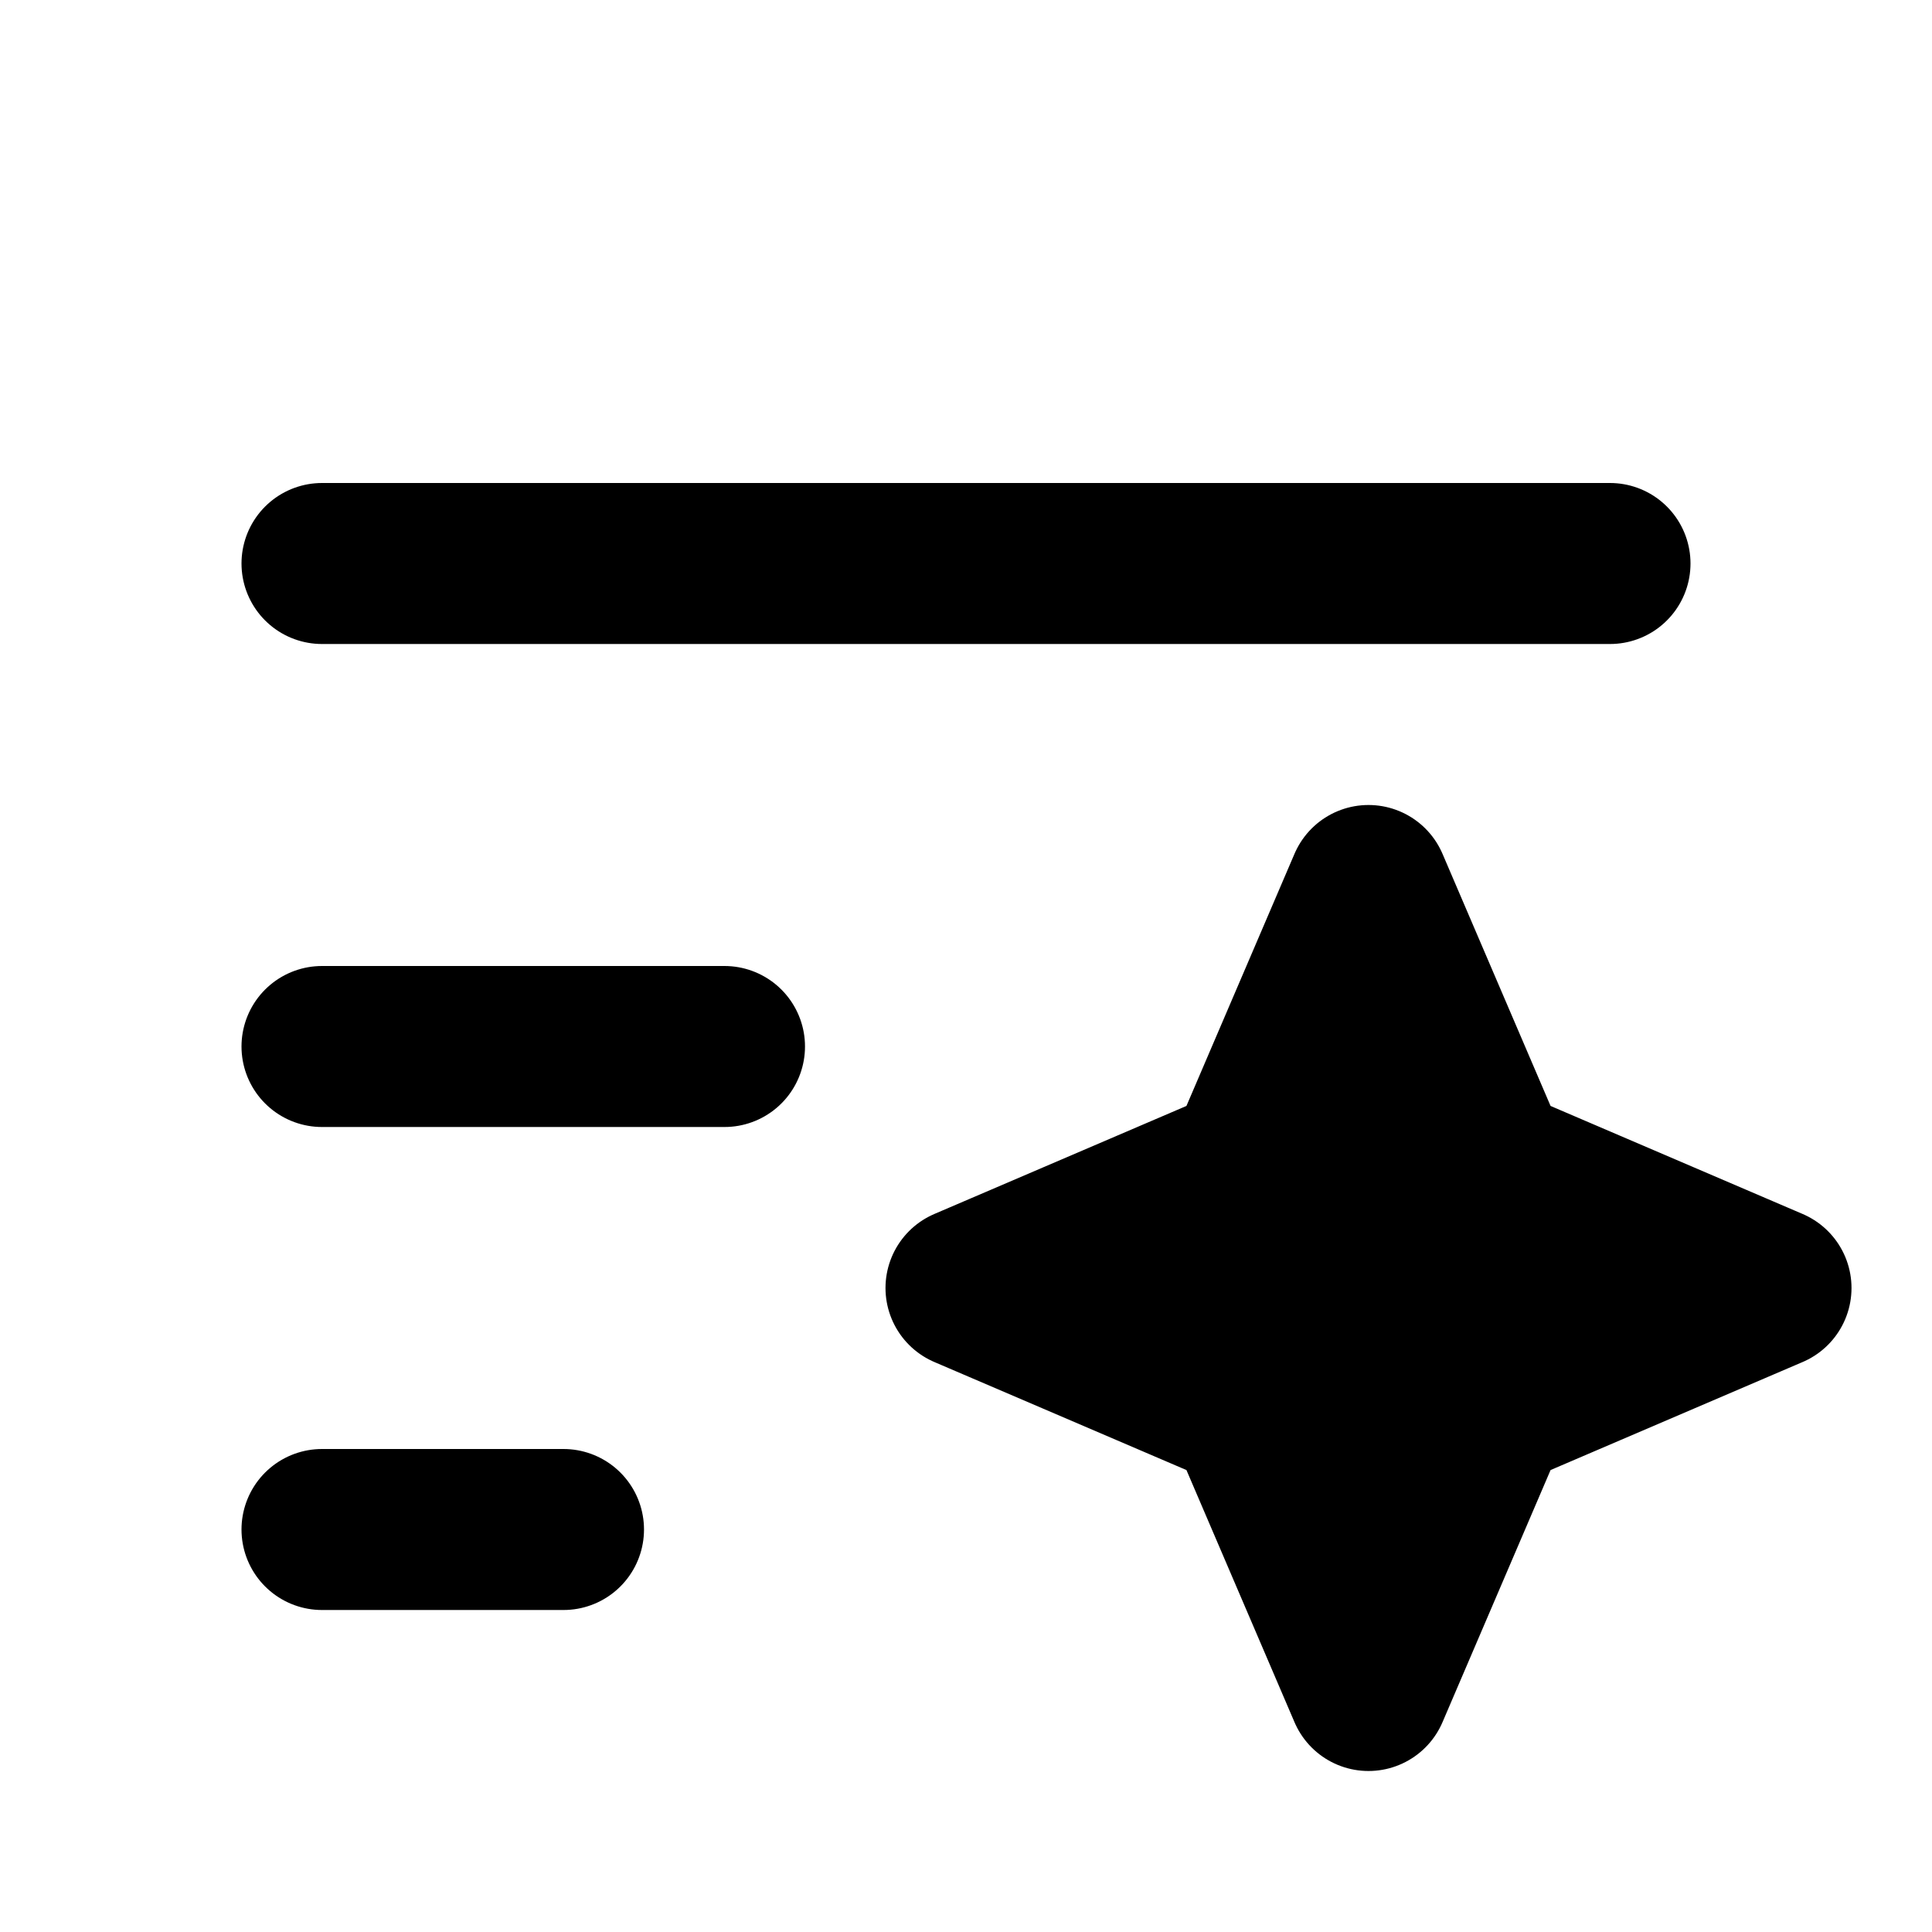
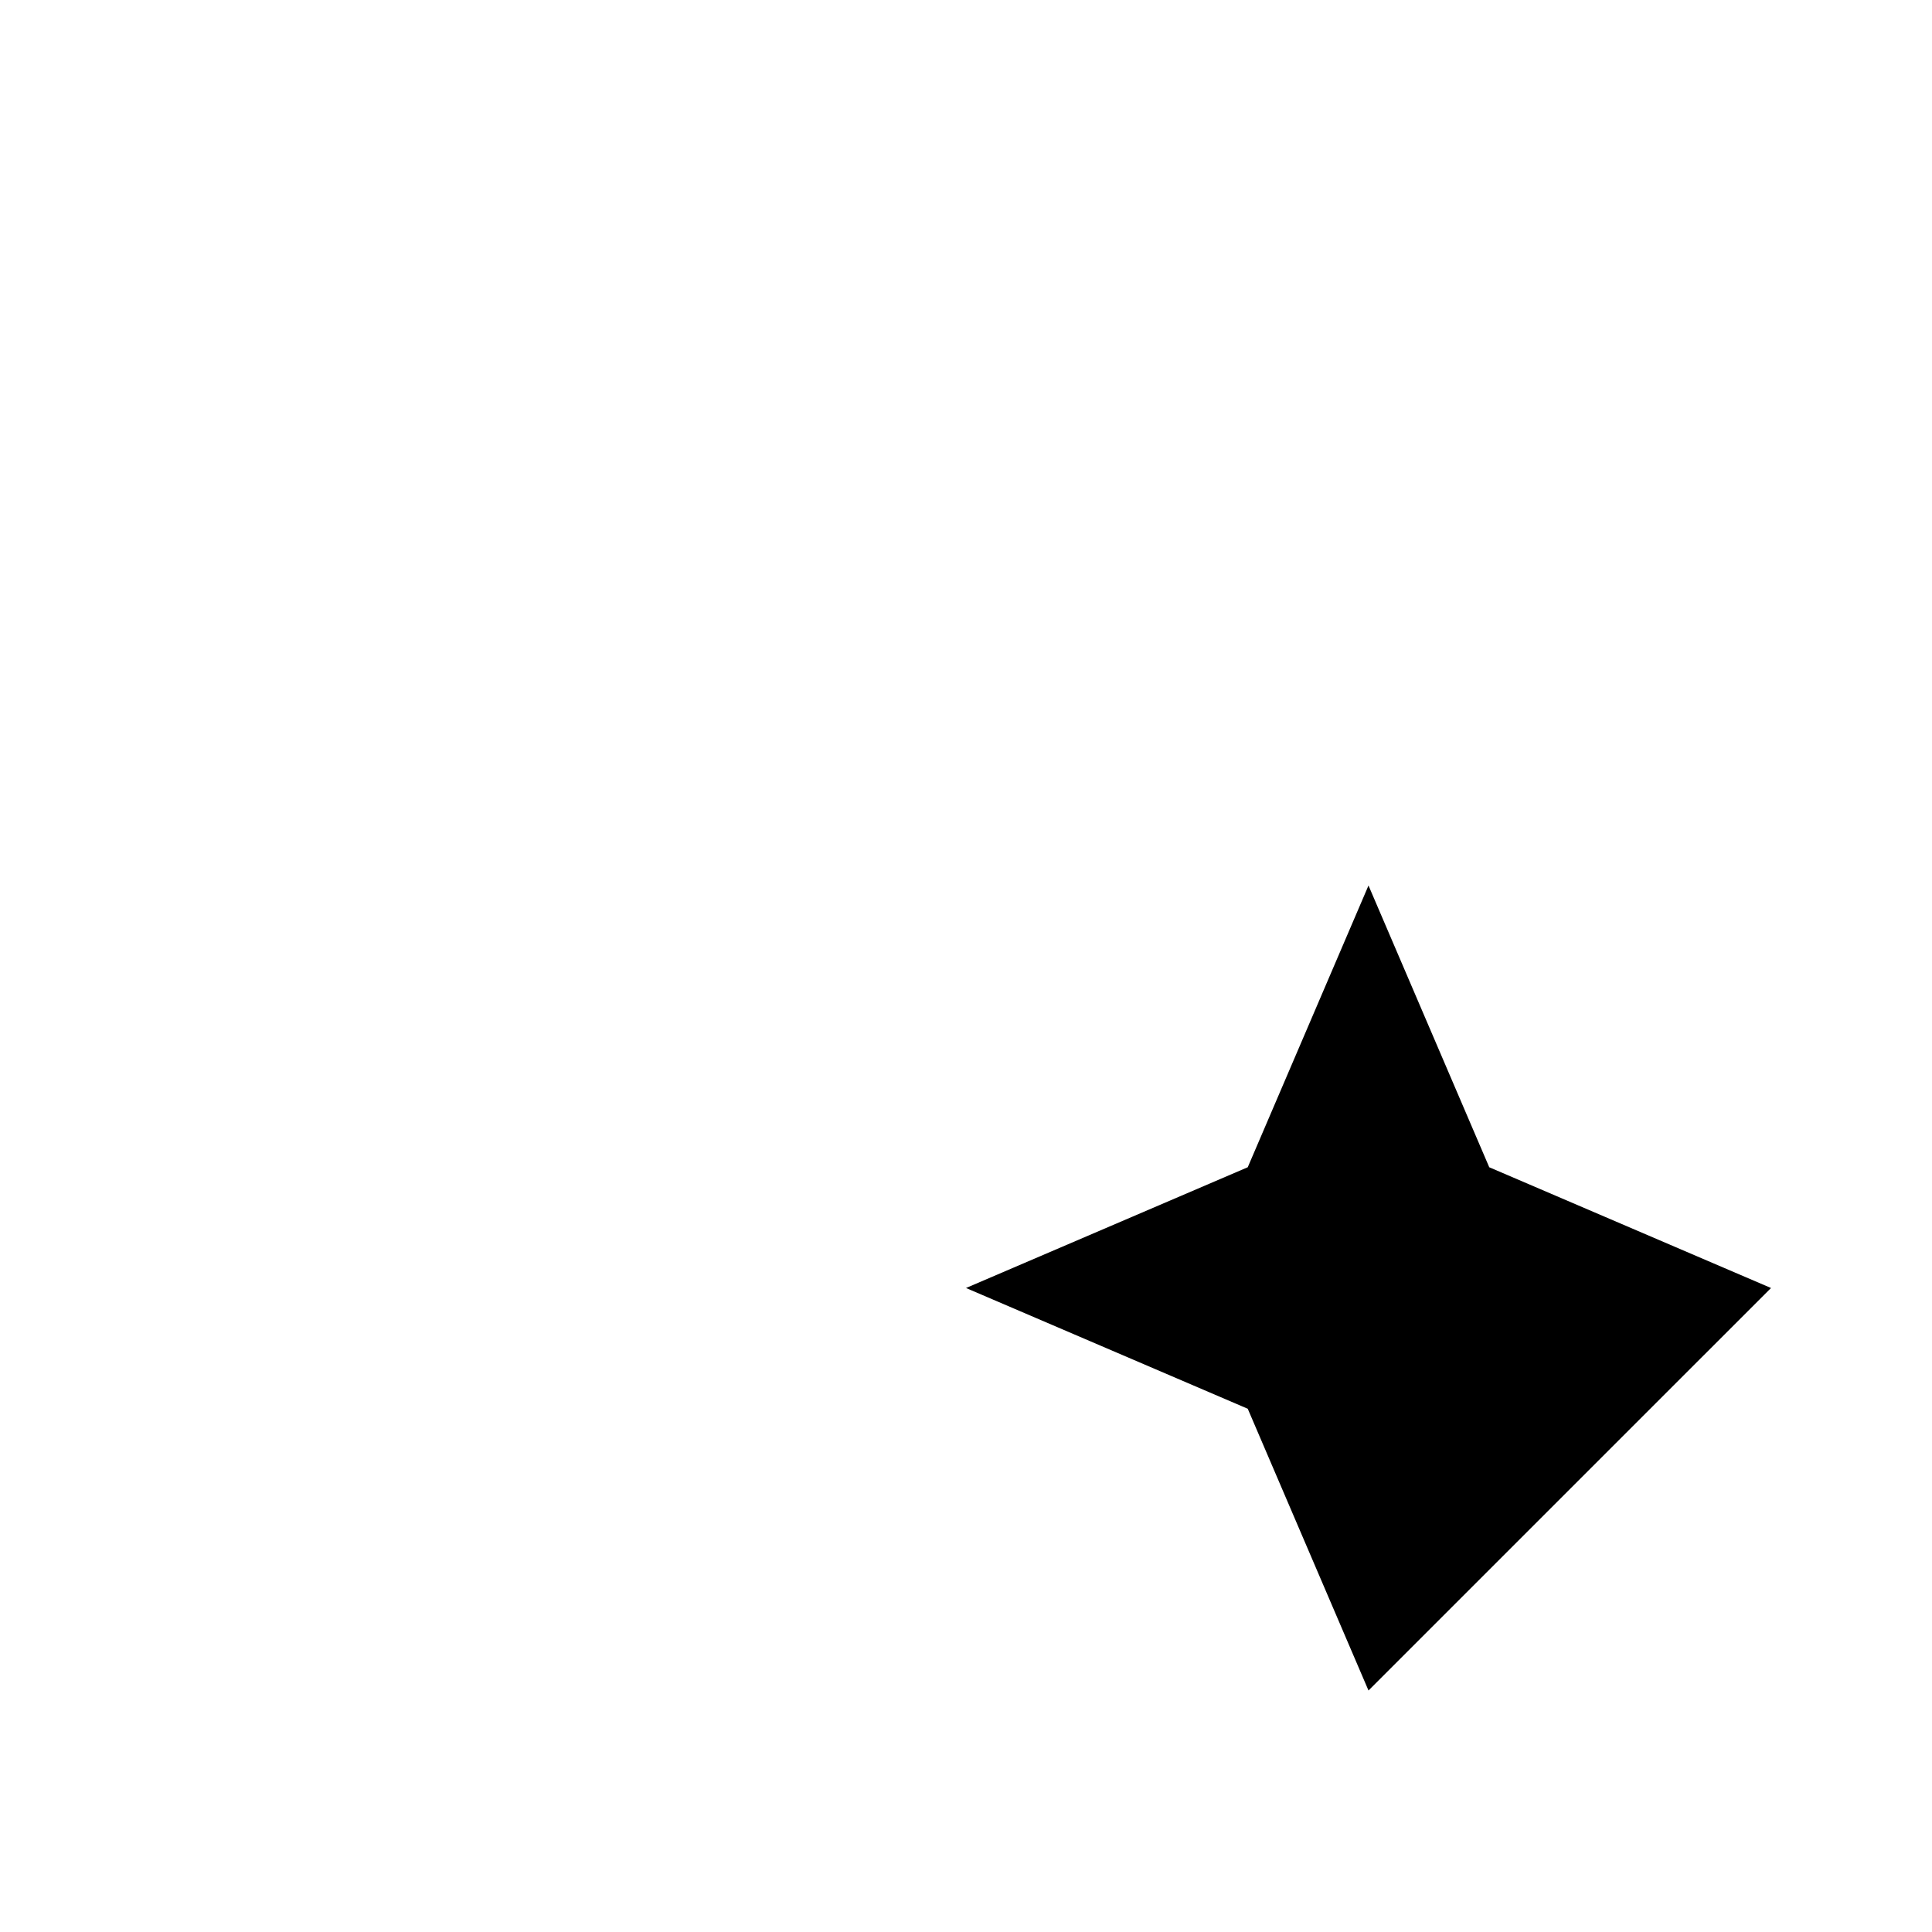
<svg xmlns="http://www.w3.org/2000/svg" width="24" height="24" viewBox="0 0 24 24" fill="none">
  <g filter="url(#filter0_i_115_6849)">
-     <path d="M17 10L15.5 13.5L12 15L15.5 16.5L17 20L18.5 16.5L22 15L18.5 13.5L17 10Z" fill="url(#paint0_linear_115_6849)" style="" />
-     <path d="M4 18H7M4 12H9M4 6H20M17 10L18.5 13.5L22 15L18.5 16.5L17 20L15.5 16.5L12 15L15.5 13.5L17 10Z" stroke="url(#paint1_linear_115_6849)" style="" stroke-width="2" stroke-linecap="round" stroke-linejoin="round" />
+     <path d="M17 10L15.5 13.5L12 15L15.5 16.5L17 20L22 15L18.5 13.5L17 10Z" fill="url(#paint0_linear_115_6849)" style="" />
  </g>
  <defs>
    <filter id="filter0_i_115_6849" x="0" y="0" width="24" height="25" filterUnits="userSpaceOnUse" color-interpolation-filters="sRGB">
      <feFlood flood-opacity="0" result="BackgroundImageFix" />
      <feBlend mode="normal" in="SourceGraphic" in2="BackgroundImageFix" result="shape" />
      <feColorMatrix in="SourceAlpha" type="matrix" values="0 0 0 0 0 0 0 0 0 0 0 0 0 0 0 0 0 0 127 0" result="hardAlpha" />
      <feOffset dy="1" />
      <feGaussianBlur stdDeviation="0.5" />
      <feComposite in2="hardAlpha" operator="arithmetic" k2="-1" k3="1" />
      <feColorMatrix type="matrix" values="0 0 0 0 0 0 0 0 0 0 0 0 0 0 0 0 0 0 0.5 0" />
      <feBlend mode="normal" in2="shape" result="effect1_innerShadow_115_6849" />
    </filter>
    <linearGradient id="paint0_linear_115_6849" x1="22" y1="6" x2="1.622" y2="12.262" gradientUnits="userSpaceOnUse">
      <stop stop-color="#FFD18A" style="stop-color:#FFD18A;stop-color:color(display-p3 1 0.82 0.541);stop-opacity:1;" />
      <stop offset="1" stop-color="#9E9DF0" style="stop-color:#9E9DF0;stop-color:color(display-p3 0.62 0.616 0.941);stop-opacity:1;" />
    </linearGradient>
    <linearGradient id="paint1_linear_115_6849" x1="22" y1="6" x2="1.622" y2="12.262" gradientUnits="userSpaceOnUse">
      <stop stop-color="#FFD18A" style="stop-color:#FFD18A;stop-color:color(display-p3 1 0.82 0.541);stop-opacity:1;" />
      <stop offset="1" stop-color="#9E9DF0" style="stop-color:#9E9DF0;stop-color:color(display-p3 0.62 0.616 0.941);stop-opacity:1;" />
    </linearGradient>
  </defs>
</svg>